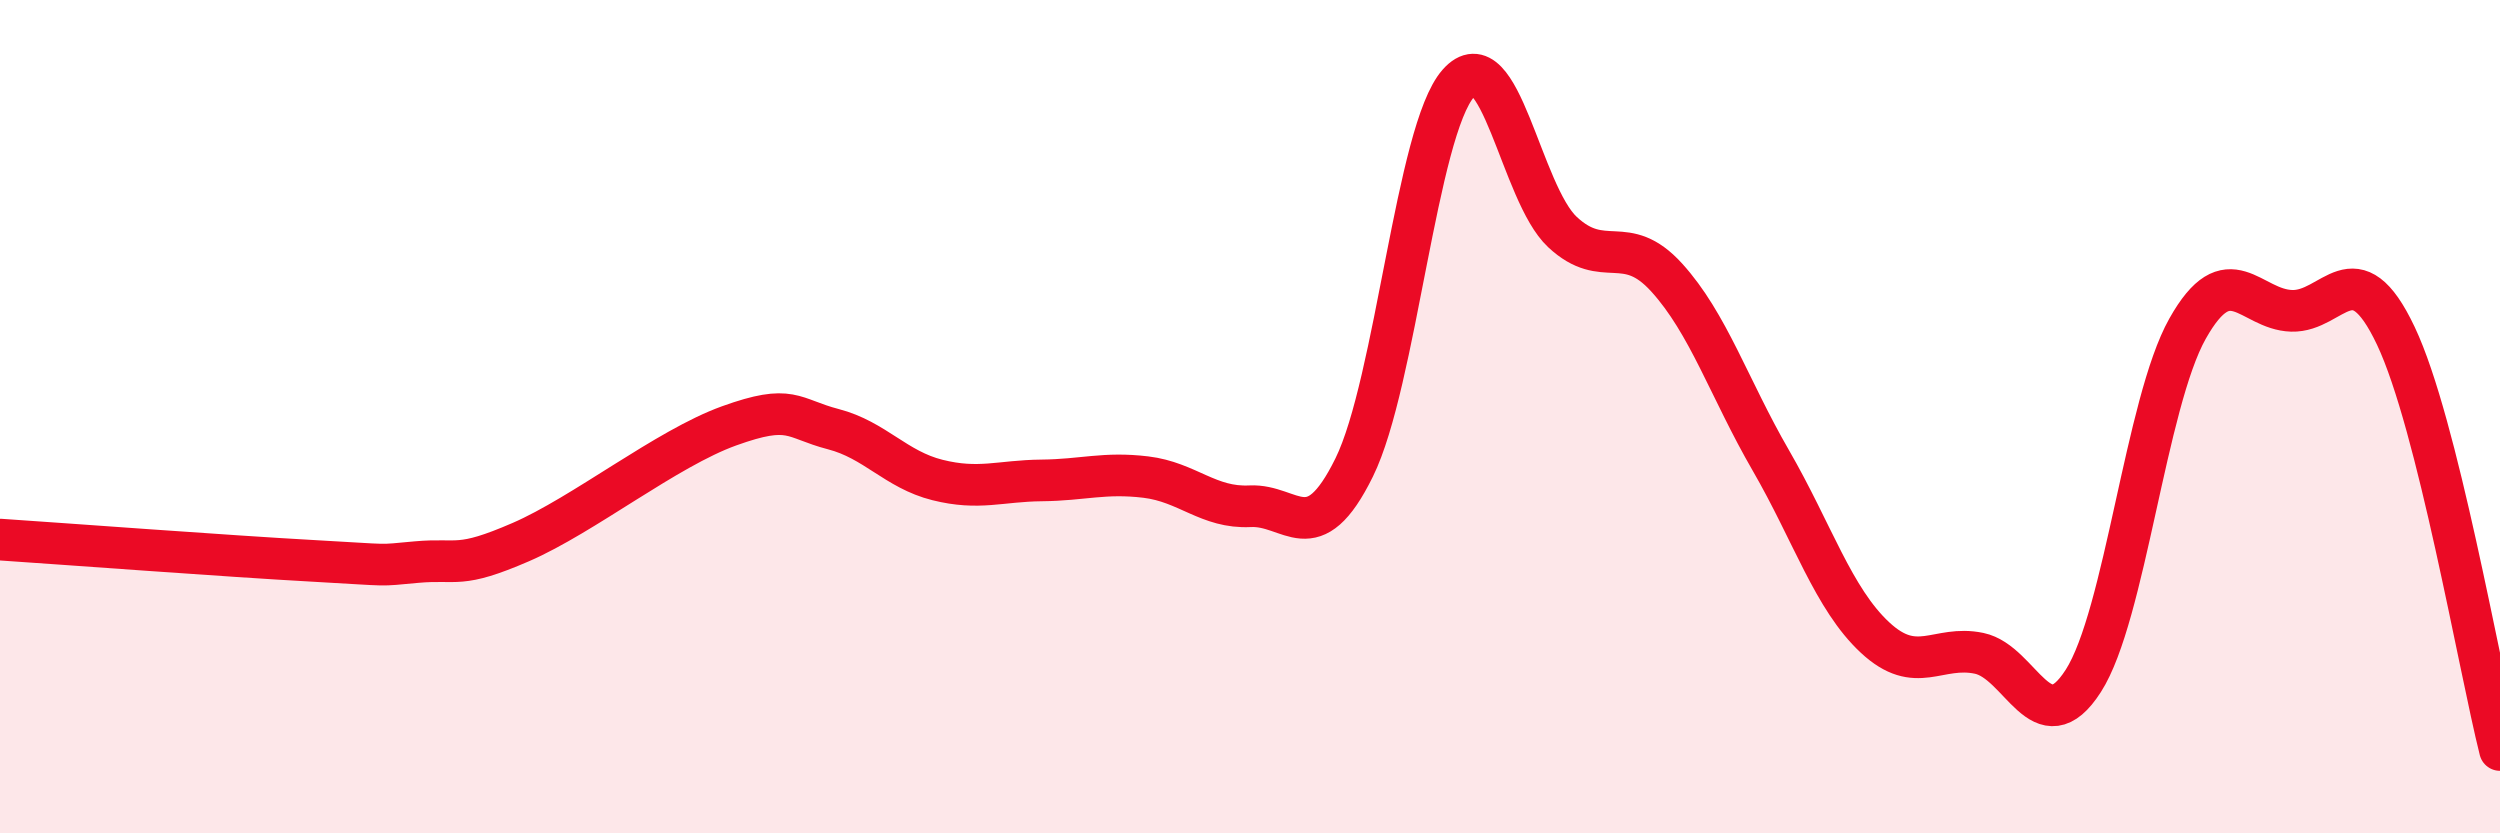
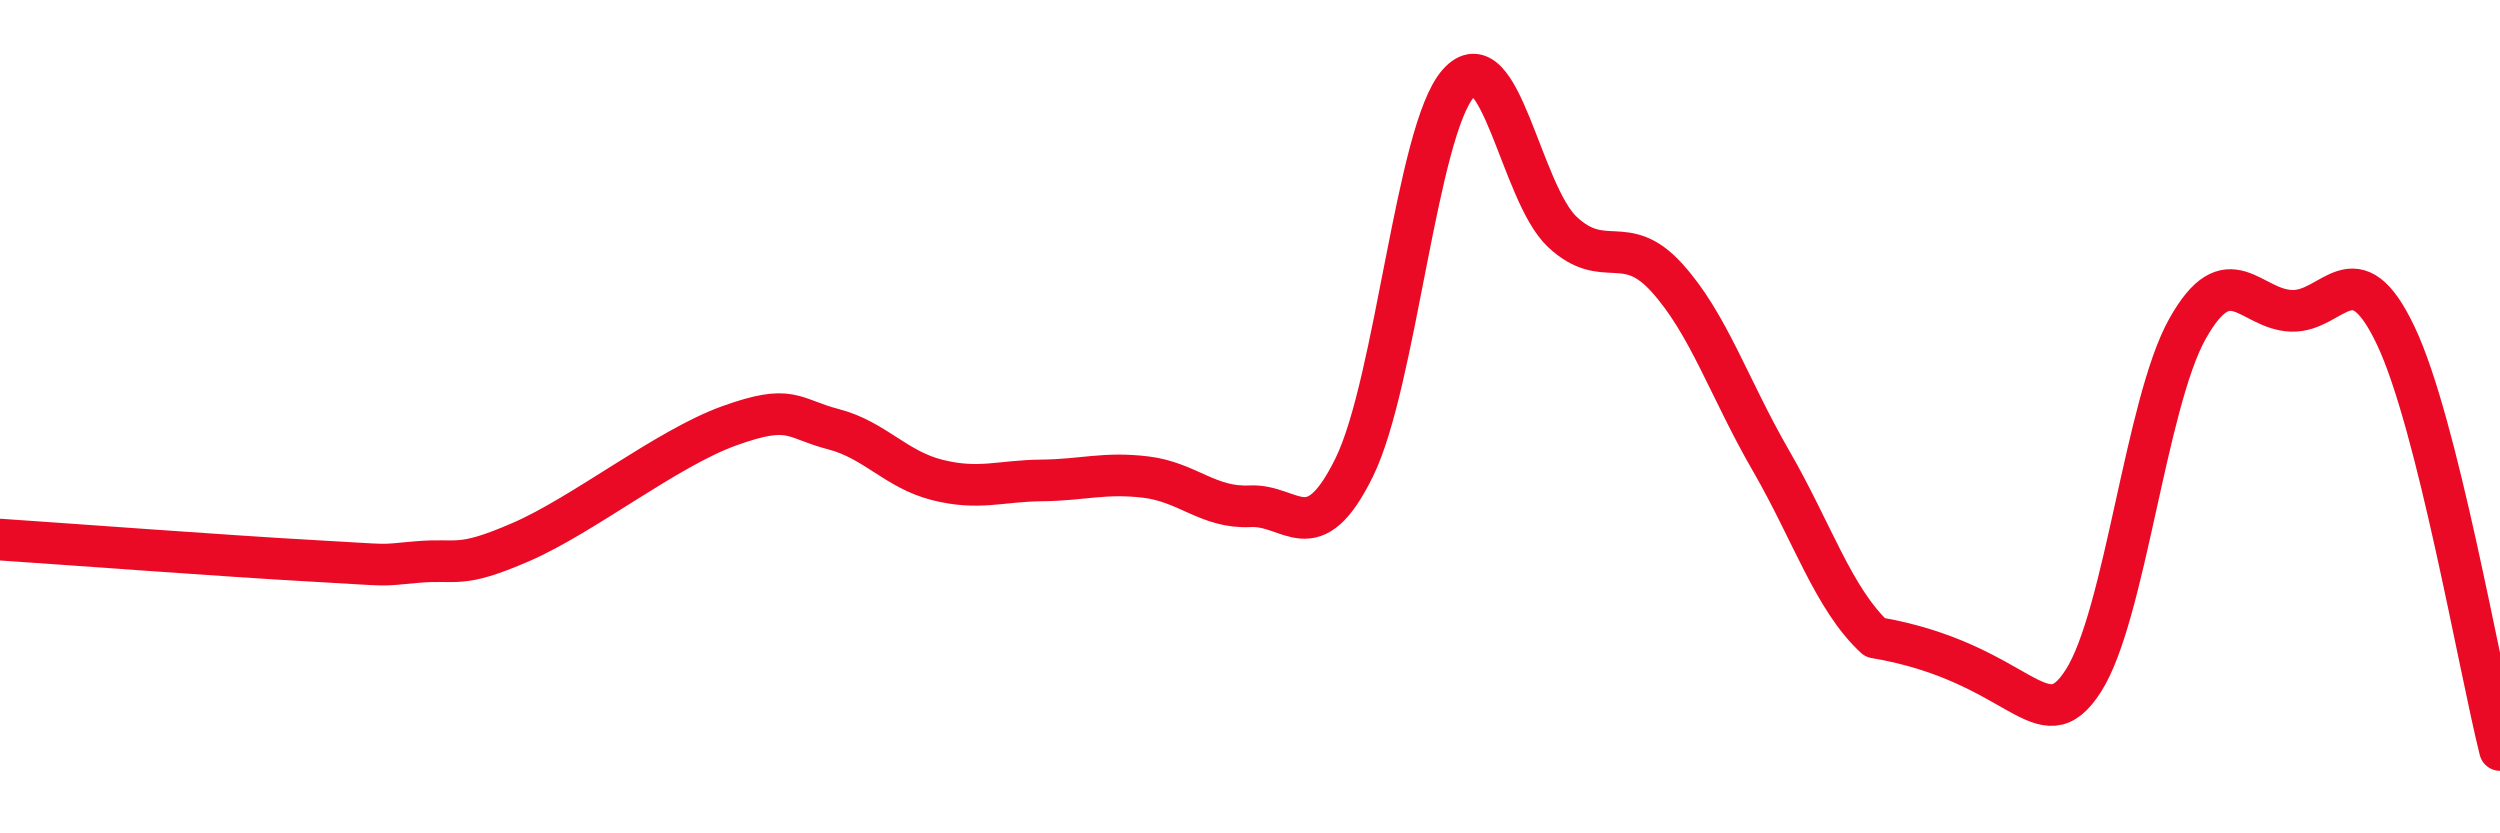
<svg xmlns="http://www.w3.org/2000/svg" width="60" height="20" viewBox="0 0 60 20">
-   <path d="M 0,12.95 C 1.5,13.05 5.5,13.35 7.5,13.46 C 9.5,13.57 9,13.58 10,13.49 C 11,13.4 11,13.66 12.5,13.01 C 14,12.36 16,10.76 17.5,10.22 C 19,9.68 19,10.04 20,10.3 C 21,10.56 21.5,11.27 22.5,11.52 C 23.5,11.77 24,11.54 25,11.53 C 26,11.52 26.5,11.33 27.5,11.45 C 28.5,11.57 29,12.2 30,12.15 C 31,12.1 31.5,13.25 32.5,11.22 C 33.5,9.19 34,3.13 35,2 C 36,0.87 36.5,4.64 37.5,5.57 C 38.5,6.5 39,5.56 40,6.66 C 41,7.76 41.5,9.32 42.5,11.05 C 43.5,12.78 44,14.37 45,15.3 C 46,16.23 46.5,15.47 47.5,15.68 C 48.5,15.89 49,17.9 50,16.34 C 51,14.78 51.5,9.67 52.5,7.89 C 53.5,6.11 54,7.43 55,7.46 C 56,7.49 56.5,5.95 57.5,8.06 C 58.5,10.17 59.5,16.01 60,18L60 20L0 20Z" fill="#EB0A25" opacity="0.1" stroke-linecap="round" stroke-linejoin="round" />
-   <path d="M 0,12.95 C 1.5,13.05 5.5,13.35 7.5,13.46 C 9.5,13.57 9,13.58 10,13.49 C 11,13.4 11,13.66 12.5,13.01 C 14,12.36 16,10.76 17.5,10.22 C 19,9.68 19,10.04 20,10.3 C 21,10.56 21.5,11.27 22.5,11.52 C 23.5,11.77 24,11.54 25,11.53 C 26,11.52 26.5,11.33 27.5,11.45 C 28.5,11.57 29,12.2 30,12.15 C 31,12.1 31.5,13.25 32.5,11.22 C 33.5,9.19 34,3.13 35,2 C 36,0.87 36.5,4.64 37.5,5.57 C 38.5,6.5 39,5.56 40,6.66 C 41,7.76 41.5,9.32 42.5,11.05 C 43.5,12.78 44,14.37 45,15.3 C 46,16.23 46.5,15.47 47.5,15.68 C 48.5,15.89 49,17.9 50,16.34 C 51,14.78 51.5,9.67 52.5,7.89 C 53.5,6.11 54,7.43 55,7.46 C 56,7.49 56.5,5.95 57.5,8.06 C 58.5,10.17 59.5,16.01 60,18" stroke="#EB0A25" stroke-width="1" fill="none" stroke-linecap="round" stroke-linejoin="round" />
+   <path d="M 0,12.95 C 1.5,13.05 5.5,13.35 7.5,13.46 C 9.5,13.57 9,13.58 10,13.49 C 11,13.4 11,13.66 12.5,13.01 C 14,12.36 16,10.76 17.5,10.22 C 19,9.68 19,10.04 20,10.3 C 21,10.56 21.5,11.27 22.5,11.52 C 23.5,11.77 24,11.54 25,11.53 C 26,11.52 26.5,11.33 27.5,11.45 C 28.5,11.57 29,12.2 30,12.15 C 31,12.1 31.5,13.25 32.5,11.22 C 33.5,9.19 34,3.13 35,2 C 36,0.87 36.5,4.64 37.5,5.57 C 38.5,6.5 39,5.56 40,6.66 C 41,7.76 41.5,9.32 42.5,11.05 C 43.5,12.78 44,14.37 45,15.3 C 48.5,15.89 49,17.9 50,16.34 C 51,14.78 51.5,9.67 52.5,7.89 C 53.5,6.11 54,7.43 55,7.46 C 56,7.49 56.5,5.95 57.5,8.06 C 58.5,10.17 59.5,16.01 60,18" stroke="#EB0A25" stroke-width="1" fill="none" stroke-linecap="round" stroke-linejoin="round" />
</svg>